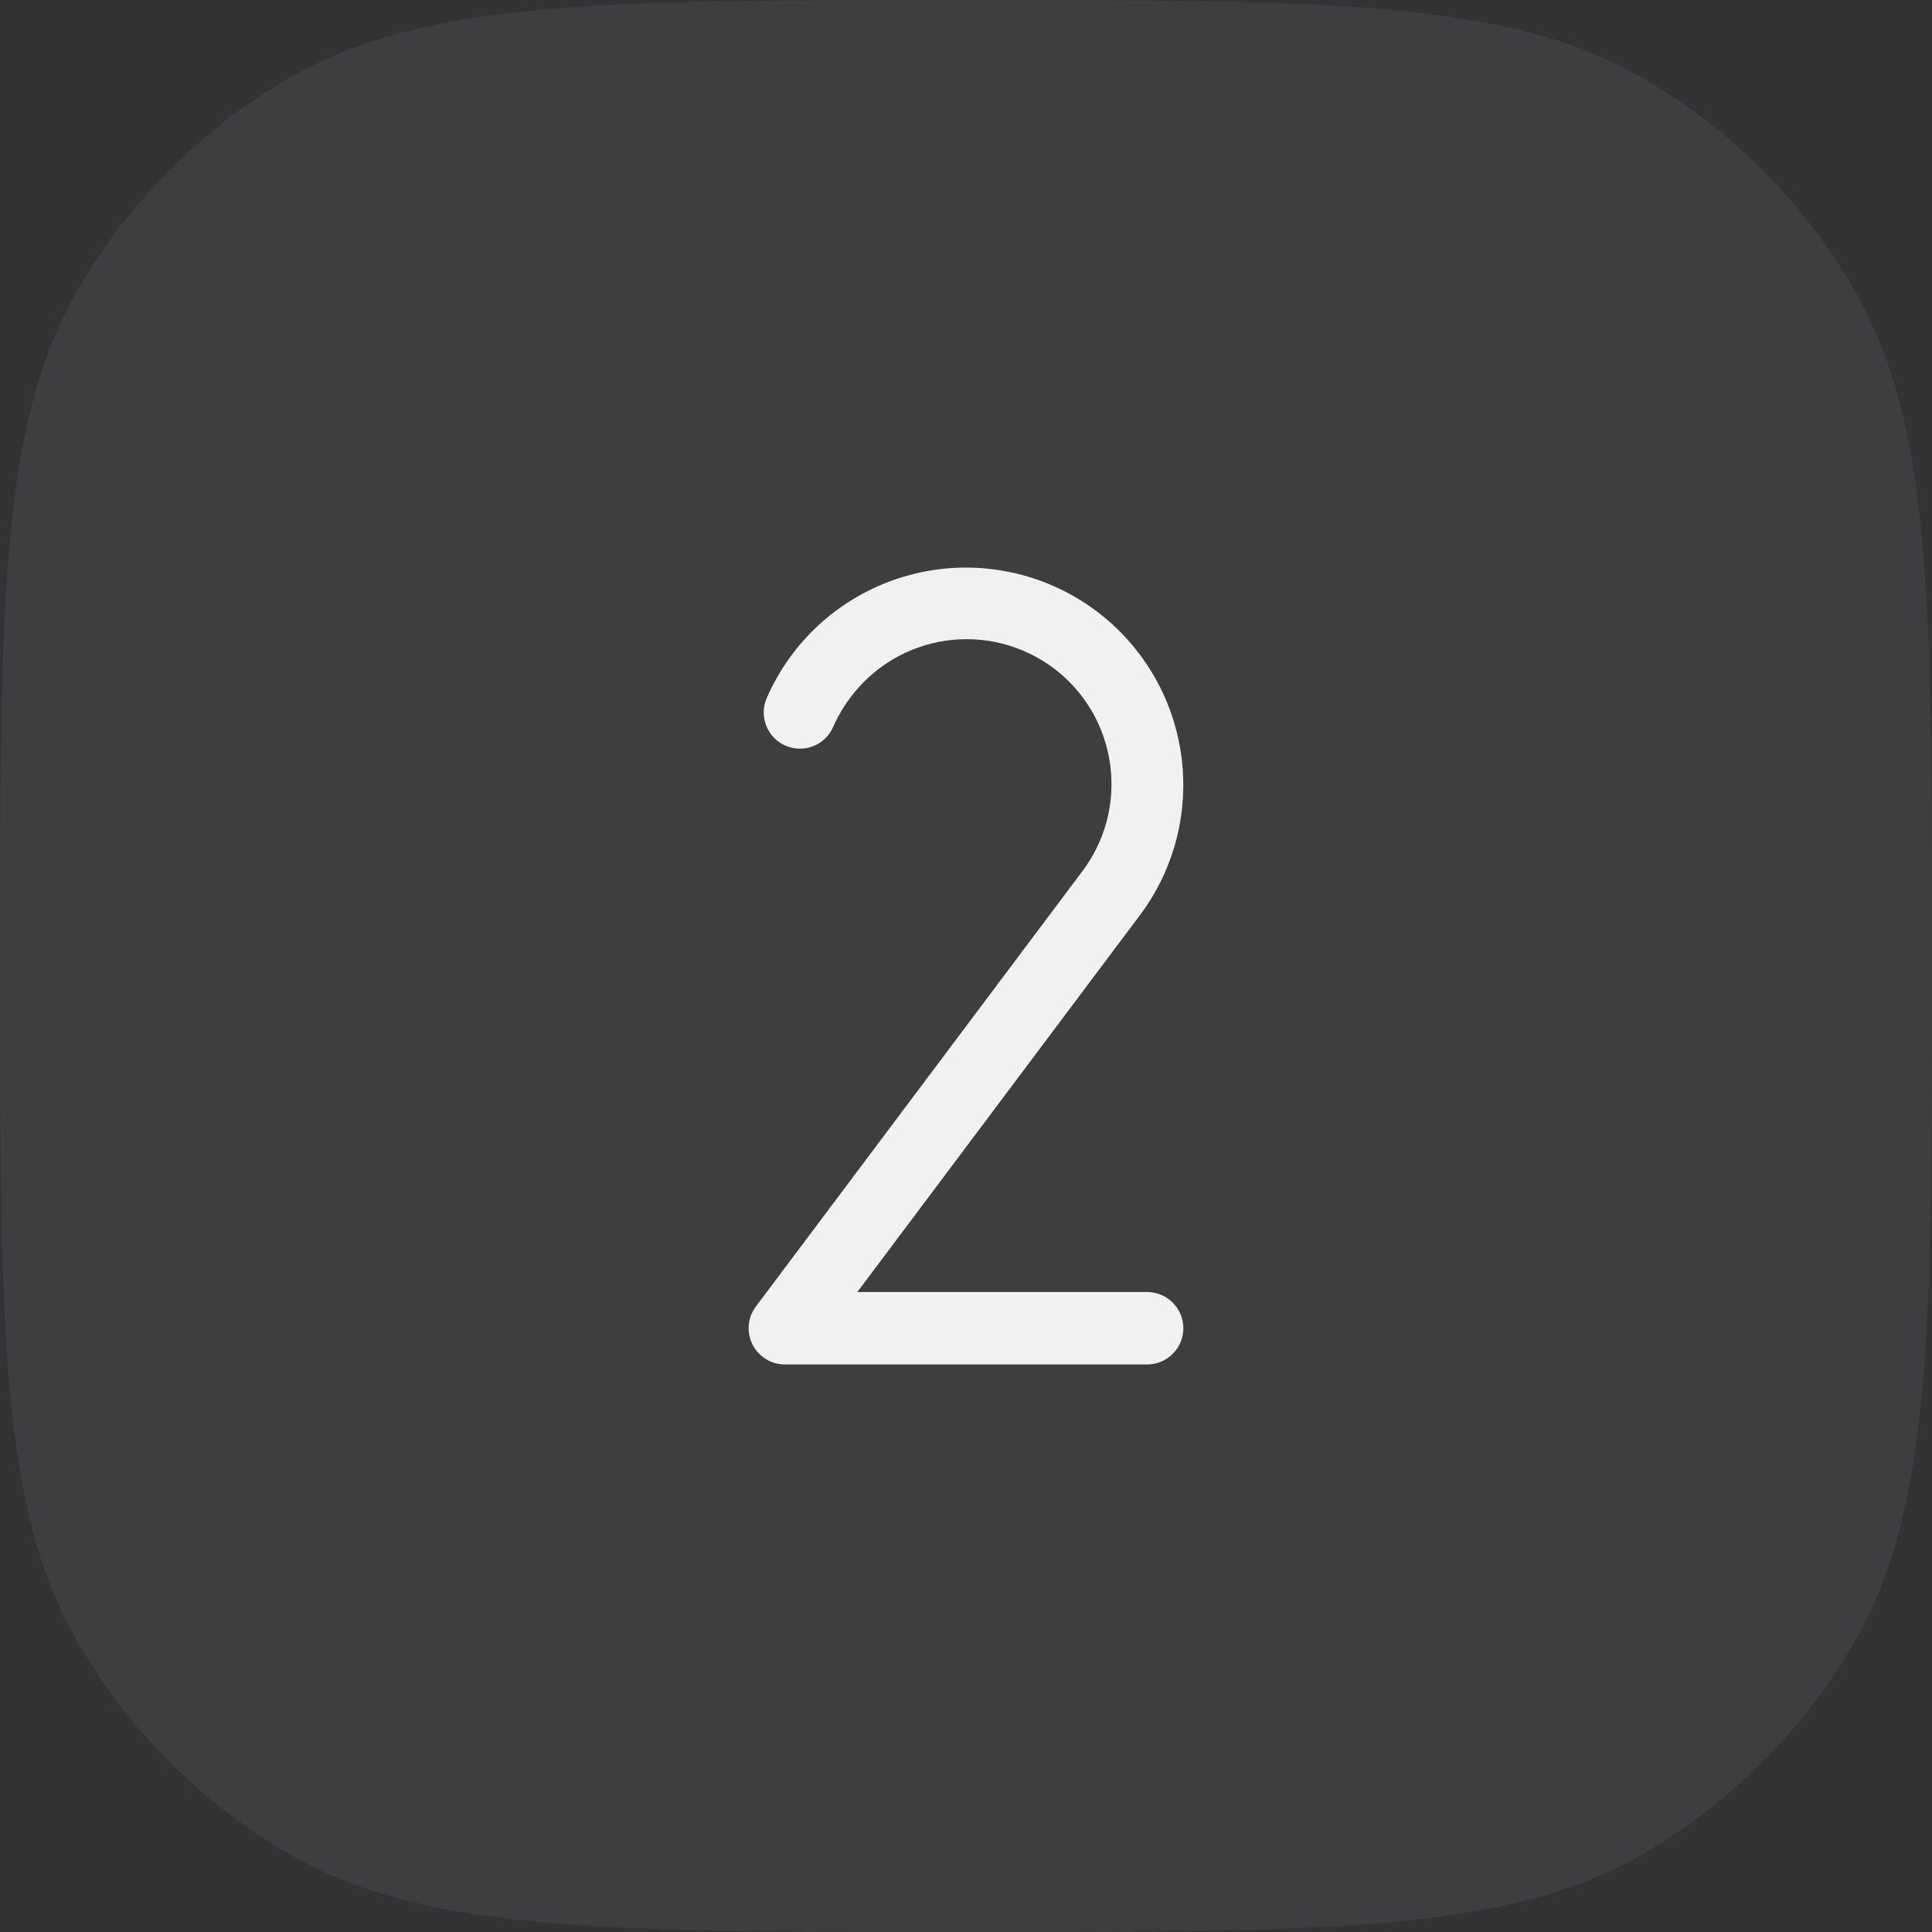
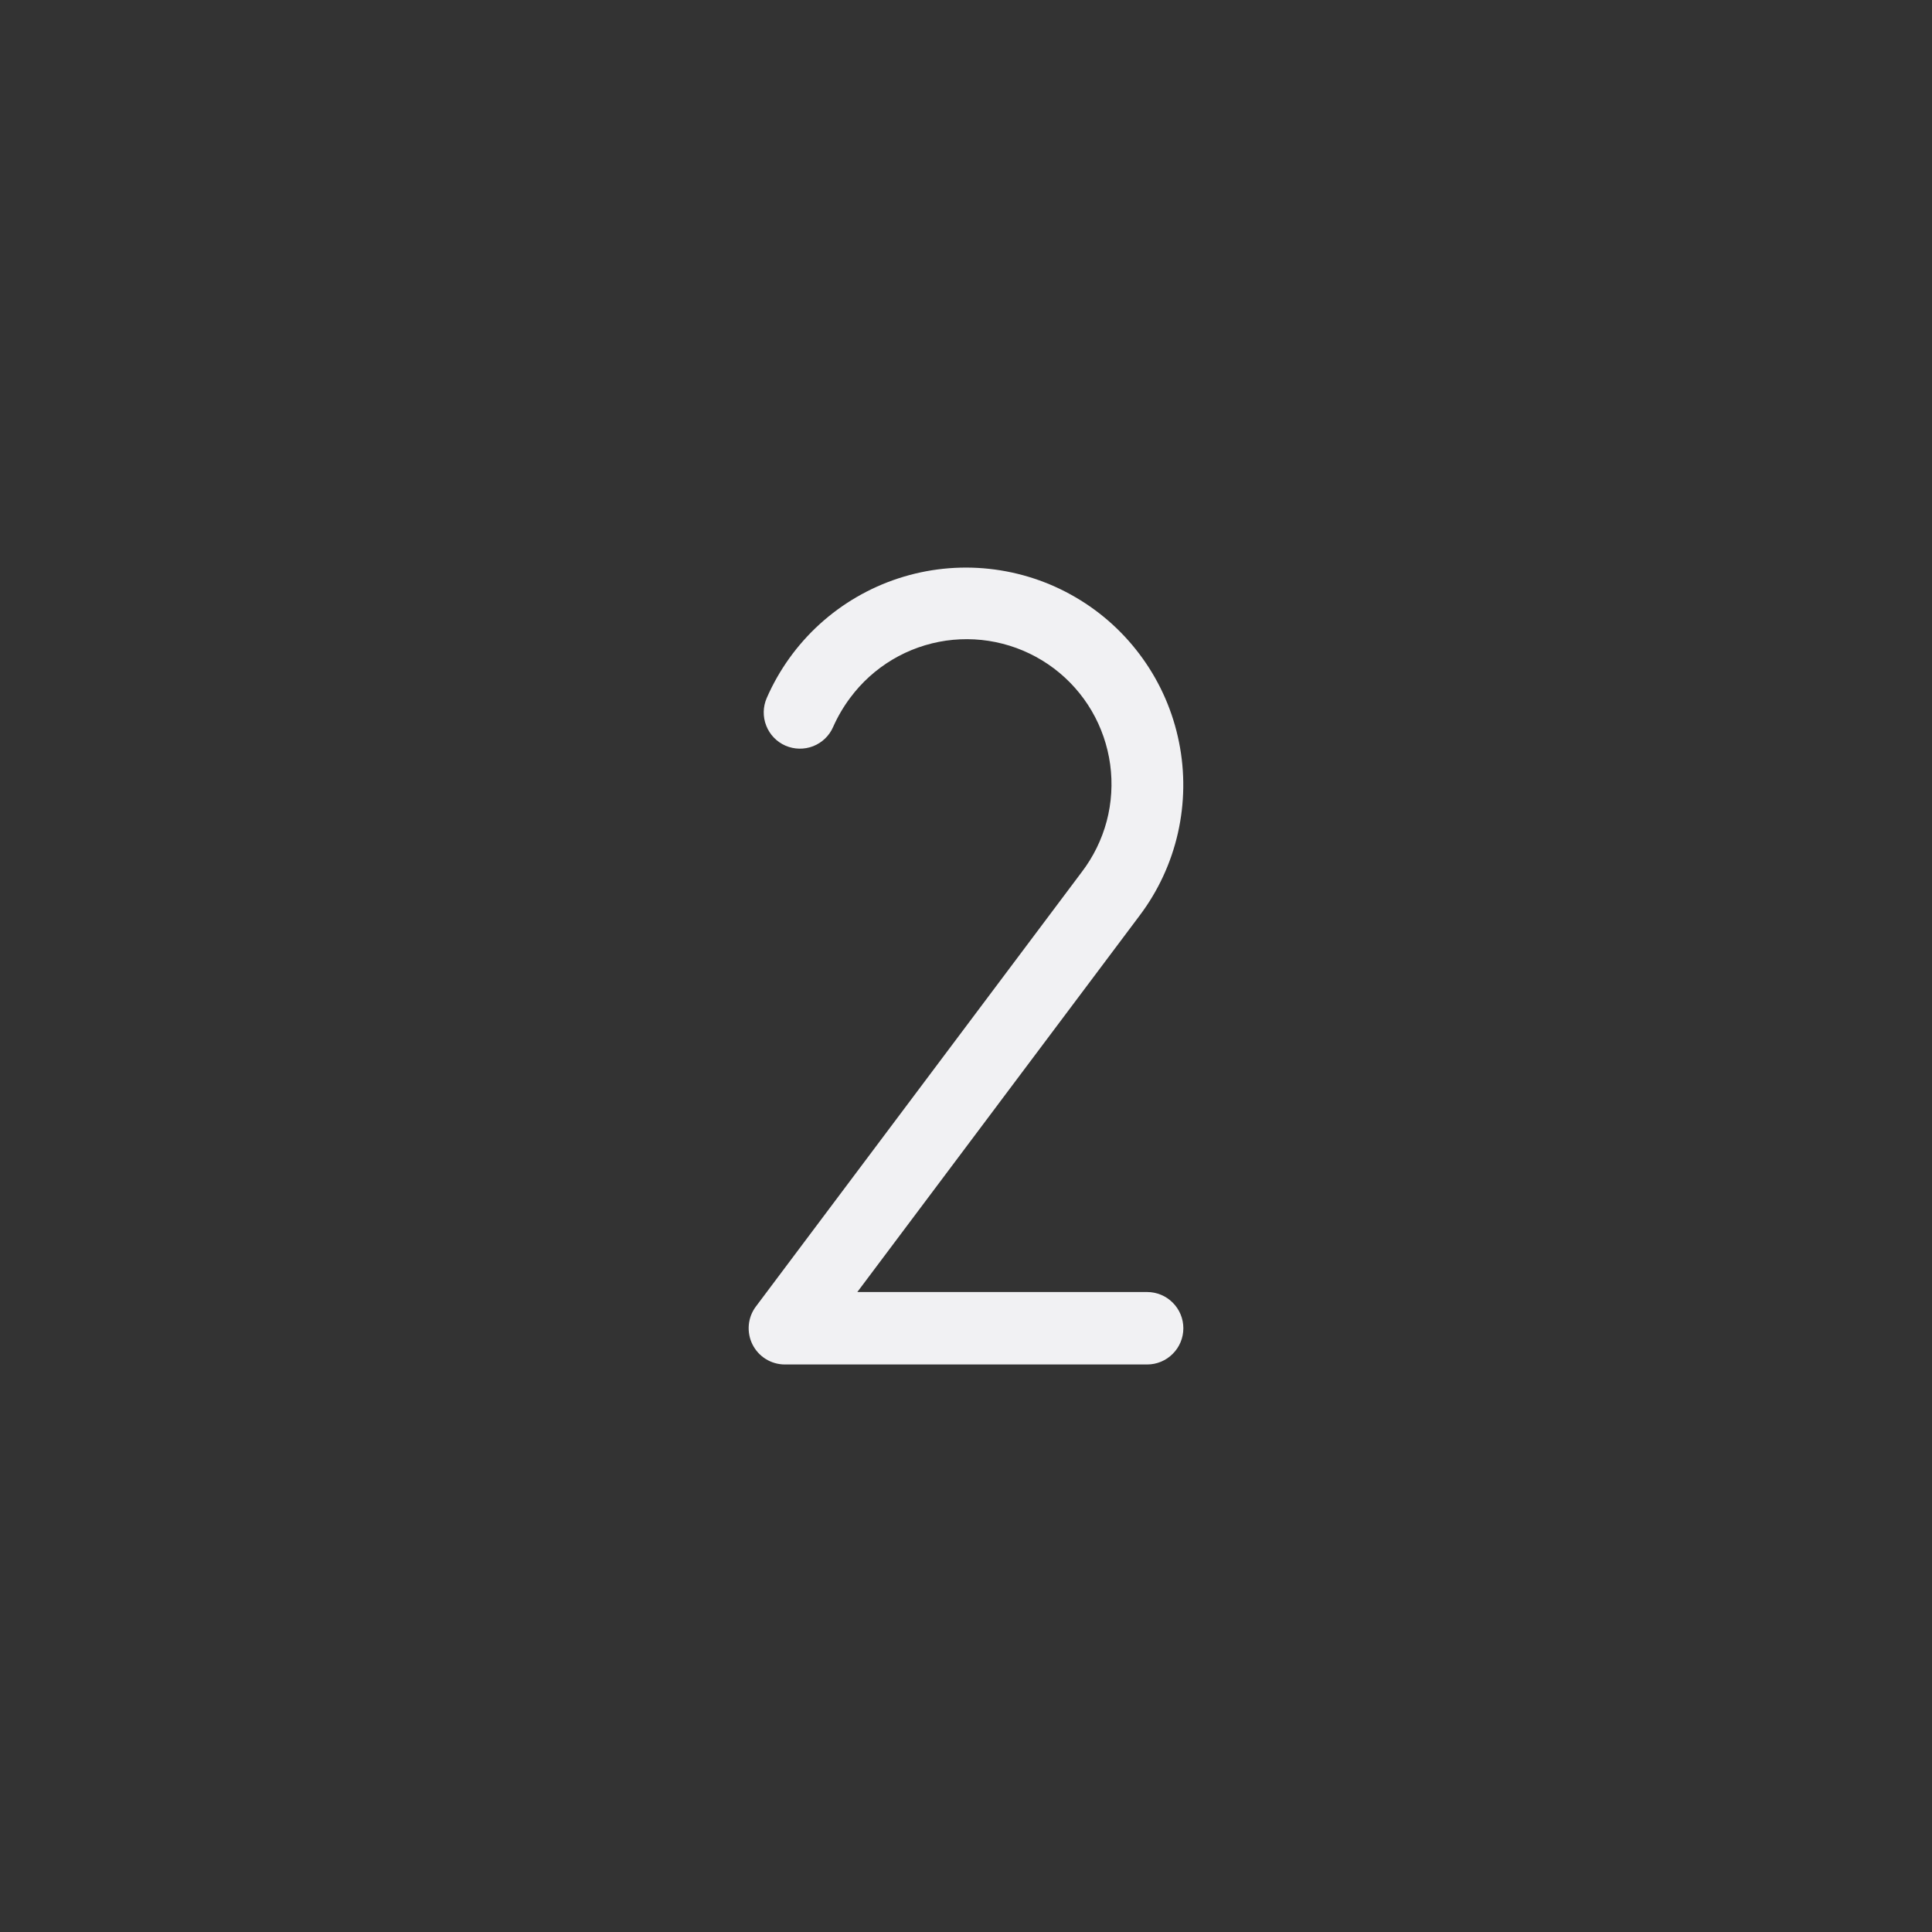
<svg xmlns="http://www.w3.org/2000/svg" width="40" height="40" viewBox="0 0 40 40" fill="none">
  <rect x="0" y="0" width="40" height="40" fill="#333333" stroke="none" />
-   <path d="M0 20C0 12.523 0 8.785 1.608 6C2.661 4.176 4.176 2.661 6 1.608C8.785 0 12.523 0 20 0V0C27.477 0 31.215 0 34 1.608C35.824 2.661 37.339 4.176 38.392 6C40 8.785 40 12.523 40 20V20C40 27.477 40 31.215 38.392 34C37.339 35.824 35.824 37.339 34 38.392C31.215 40 27.477 40 20 40V40C12.523 40 8.785 40 6 38.392C4.176 37.339 2.661 35.824 1.608 34C0 31.215 0 27.477 0 20V20Z" fill="#C7C0DE" fill-opacity="0.08" />
  <path d="M24.5 27.5C24.5 27.699 24.421 27.89 24.28 28.03C24.14 28.171 23.949 28.25 23.75 28.25H16.25C16.111 28.25 15.974 28.211 15.856 28.138C15.737 28.065 15.642 27.96 15.579 27.835C15.517 27.711 15.491 27.571 15.503 27.433C15.515 27.294 15.566 27.161 15.65 27.05L22.394 18.058C22.635 17.743 22.811 17.384 22.913 17.002C23.014 16.619 23.038 16.22 22.985 15.828C22.931 15.436 22.801 15.058 22.601 14.716C22.401 14.375 22.135 14.076 21.819 13.838C21.503 13.6 21.142 13.426 20.759 13.328C20.376 13.229 19.977 13.208 19.585 13.264C19.193 13.321 18.816 13.454 18.476 13.657C18.136 13.86 17.84 14.127 17.604 14.445C17.463 14.633 17.344 14.836 17.249 15.051C17.17 15.233 17.021 15.376 16.836 15.449C16.65 15.521 16.444 15.517 16.262 15.438C16.079 15.358 15.936 15.209 15.864 15.024C15.791 14.839 15.795 14.632 15.875 14.45C16.129 13.868 16.504 13.346 16.974 12.919C17.445 12.492 18 12.17 18.604 11.973C19.208 11.776 19.847 11.709 20.478 11.777C21.11 11.845 21.72 12.045 22.268 12.366C22.817 12.686 23.291 13.119 23.66 13.636C24.03 14.153 24.285 14.742 24.41 15.365C24.536 15.988 24.527 16.63 24.387 17.249C24.246 17.869 23.976 18.451 23.593 18.958L17.75 26.75H23.75C23.949 26.75 24.14 26.829 24.28 26.97C24.421 27.11 24.5 27.301 24.5 27.5Z" fill="#F9F8FB" fill-opacity="0.96" />
</svg>